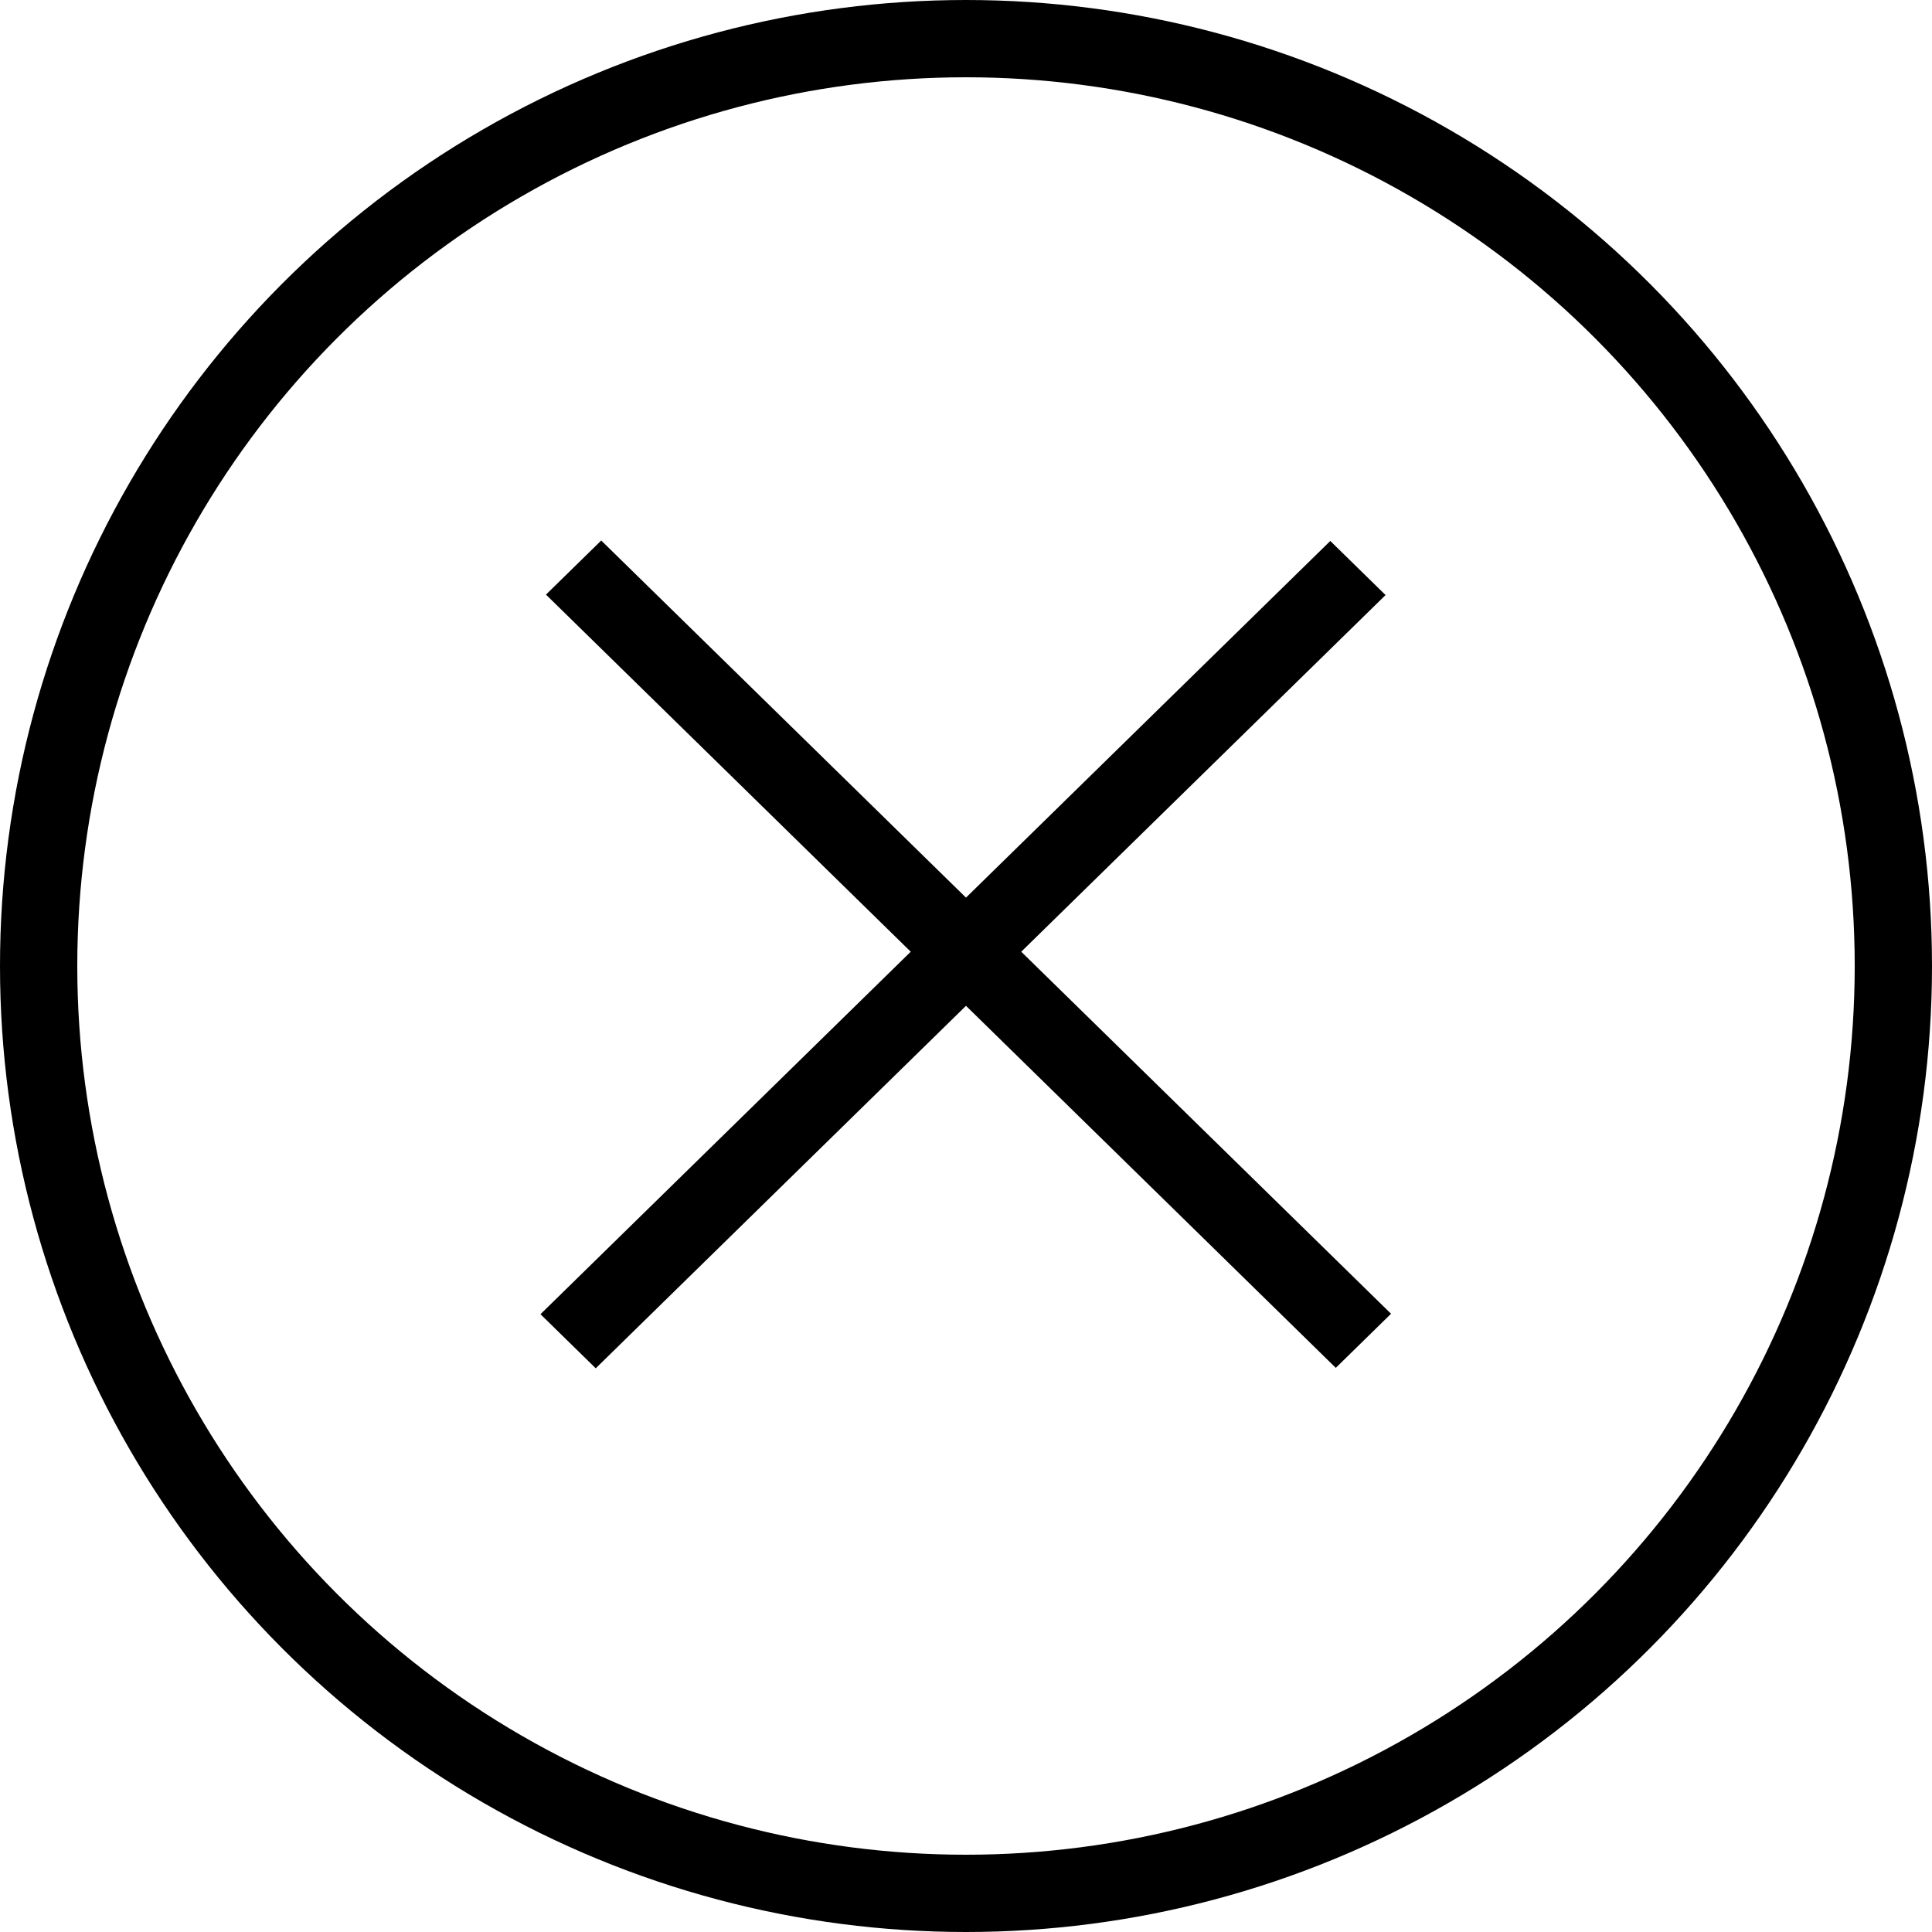
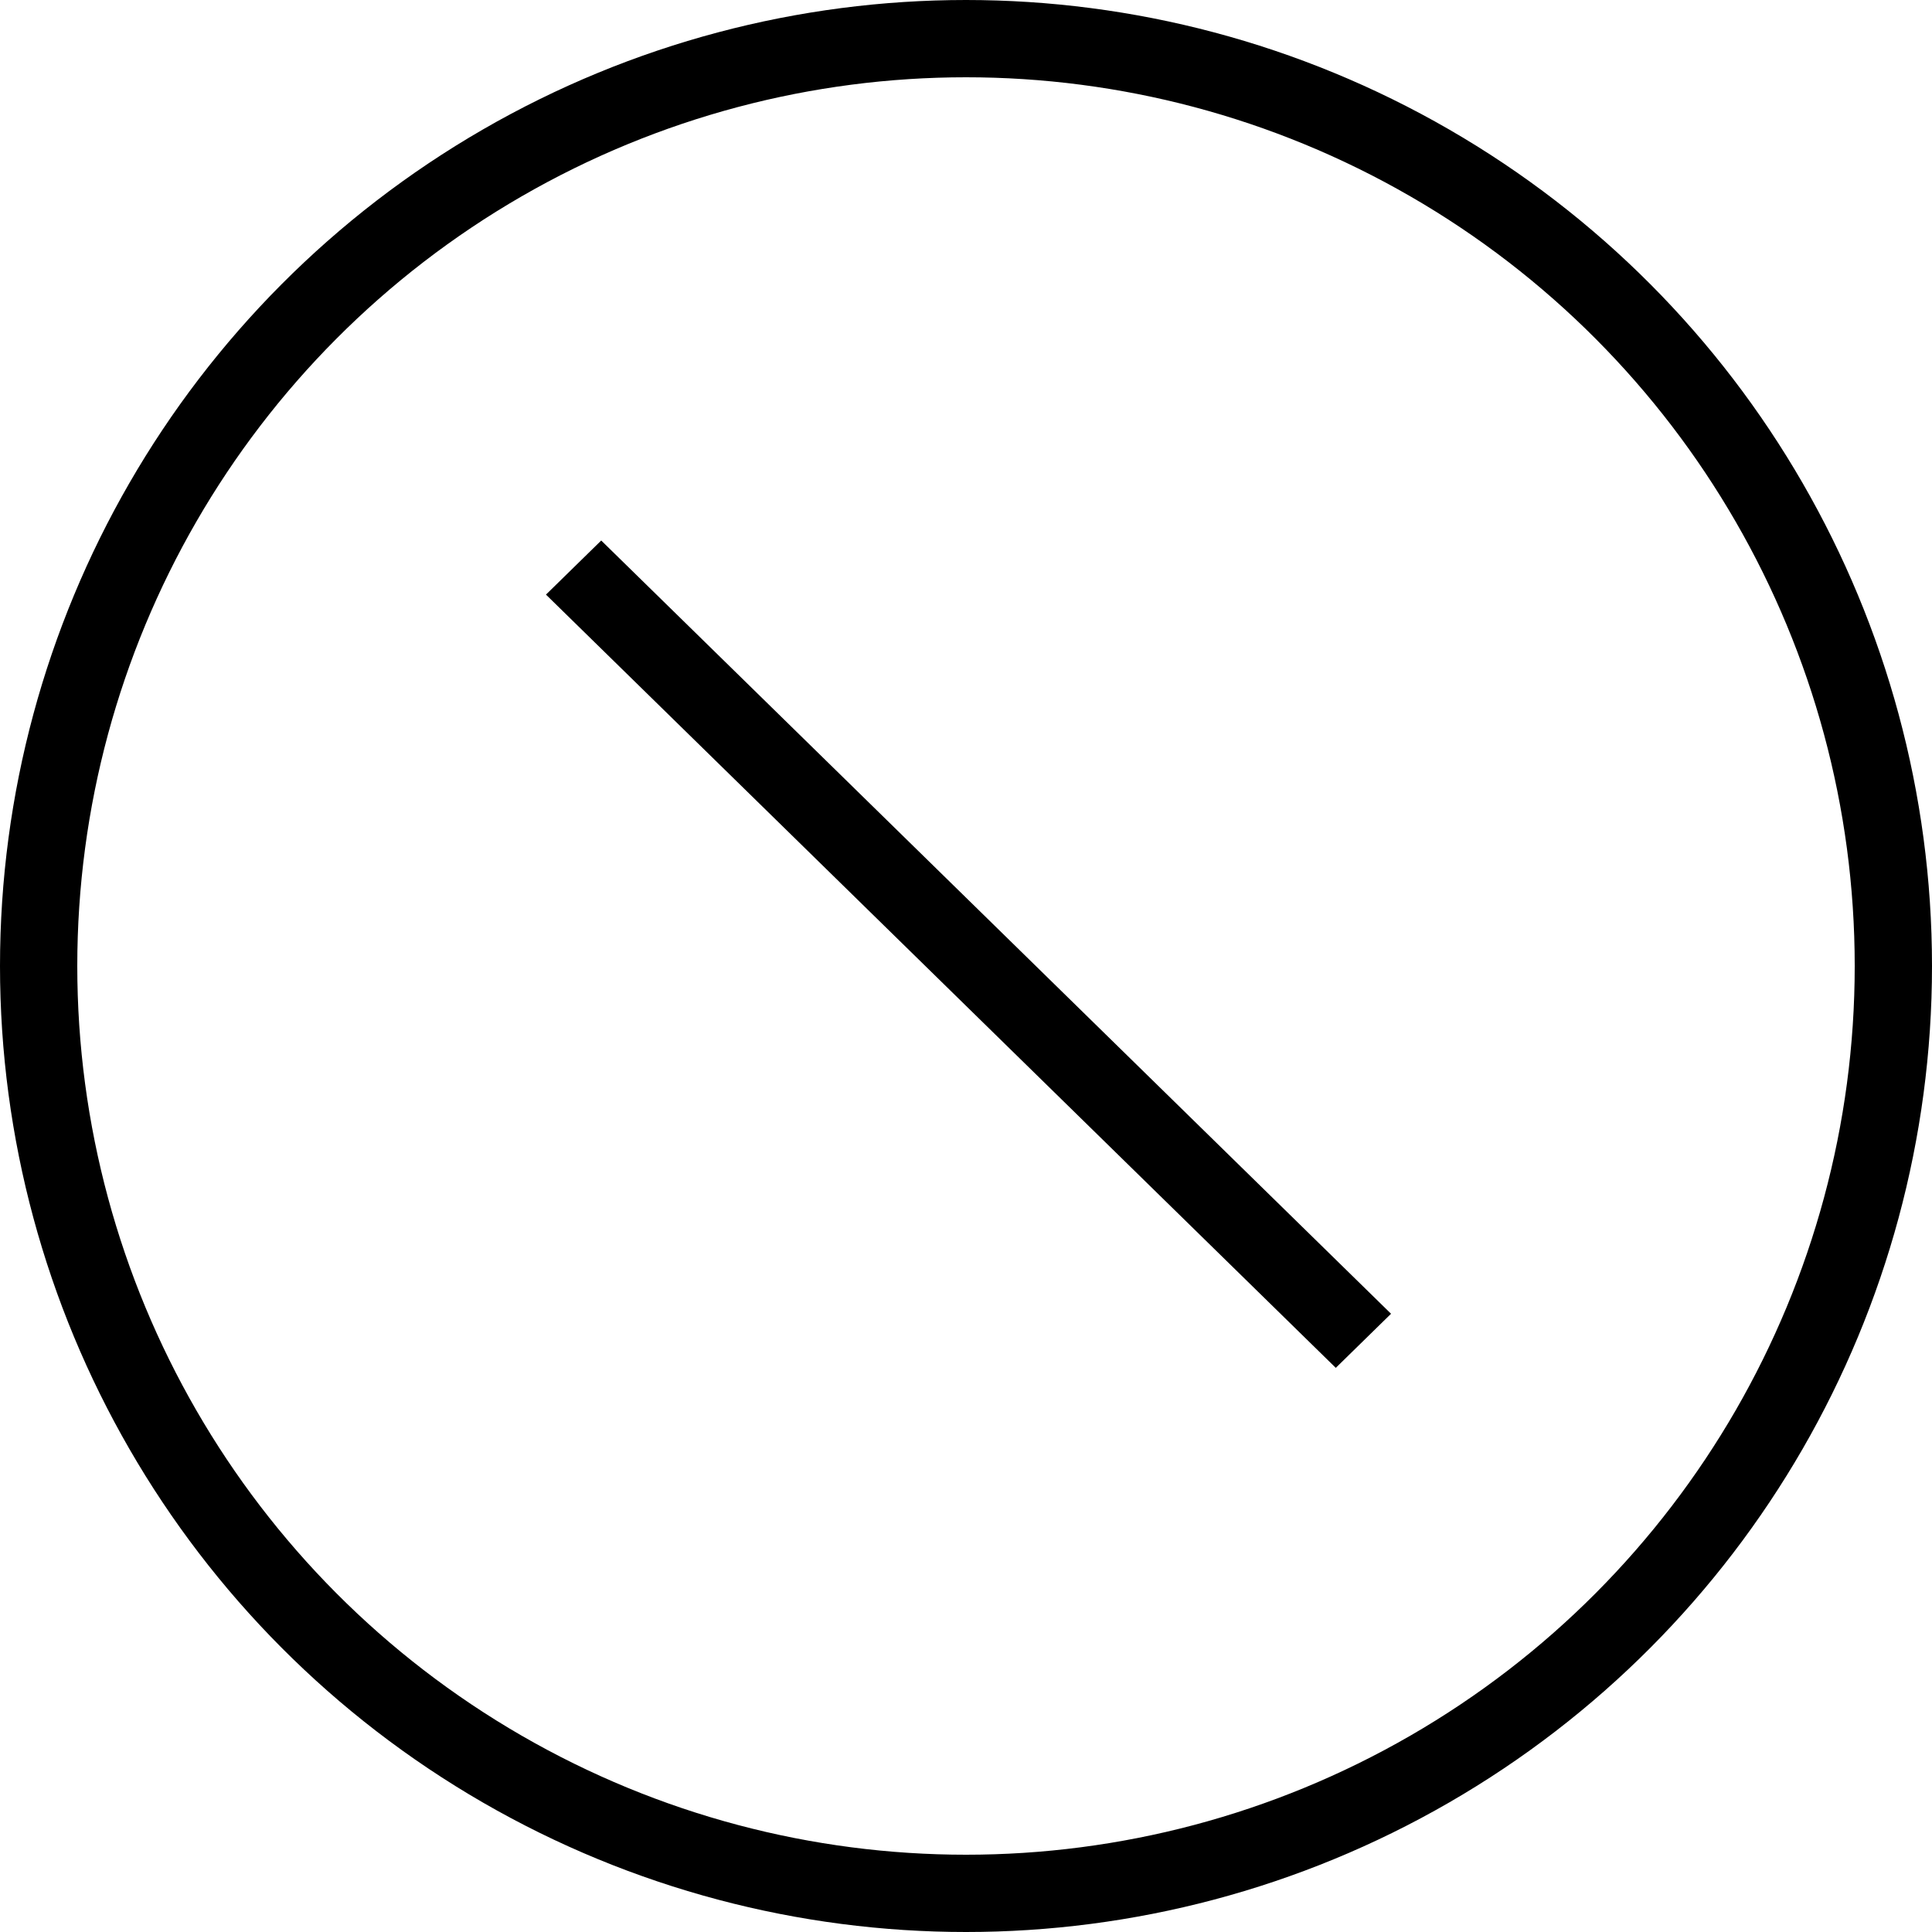
<svg xmlns="http://www.w3.org/2000/svg" width="25" height="25" viewBox="0 0 25 25" fill="none">
  <circle cx="12.5" cy="12.5" r="12" stroke="black" />
-   <line y1="-0.5" x2="14.294" y2="-0.5" transform="matrix(-0.715 0.7 -0.715 -0.7 17.214 7)" stroke="black" />
  <line y1="-0.5" x2="14.294" y2="-0.5" transform="matrix(-0.715 -0.7 0.715 -0.7 18 17)" stroke="black" />
</svg>